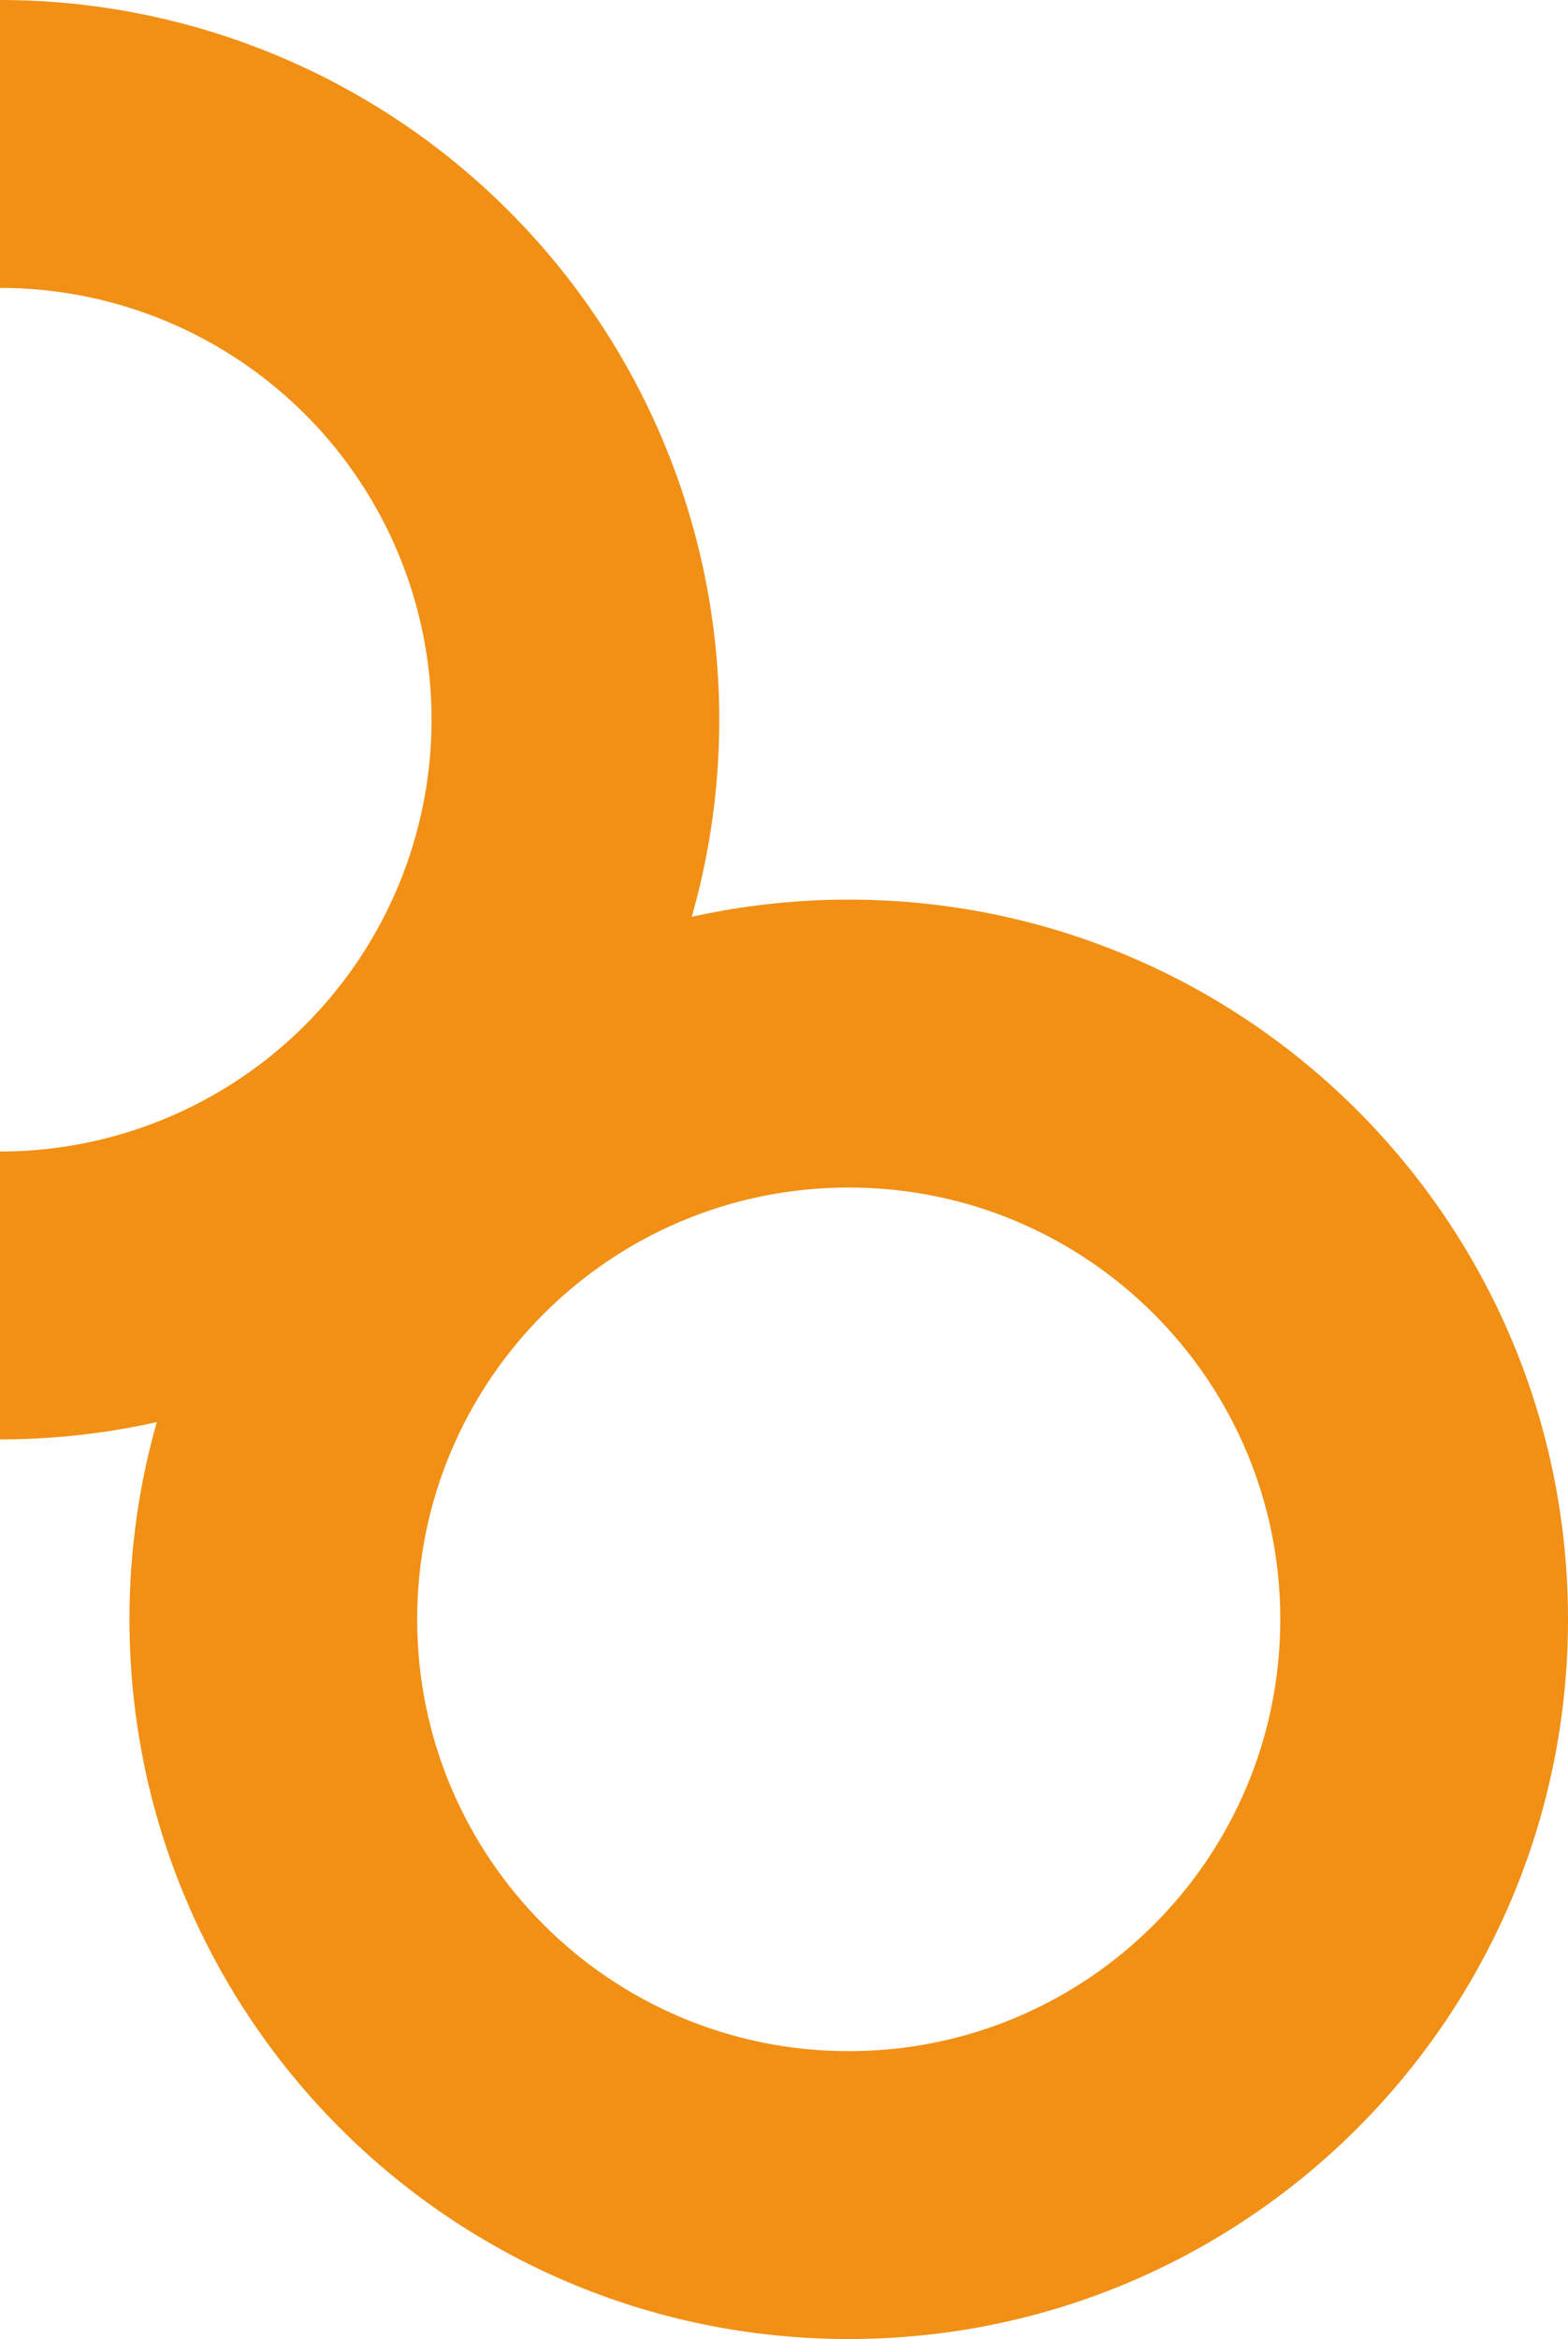
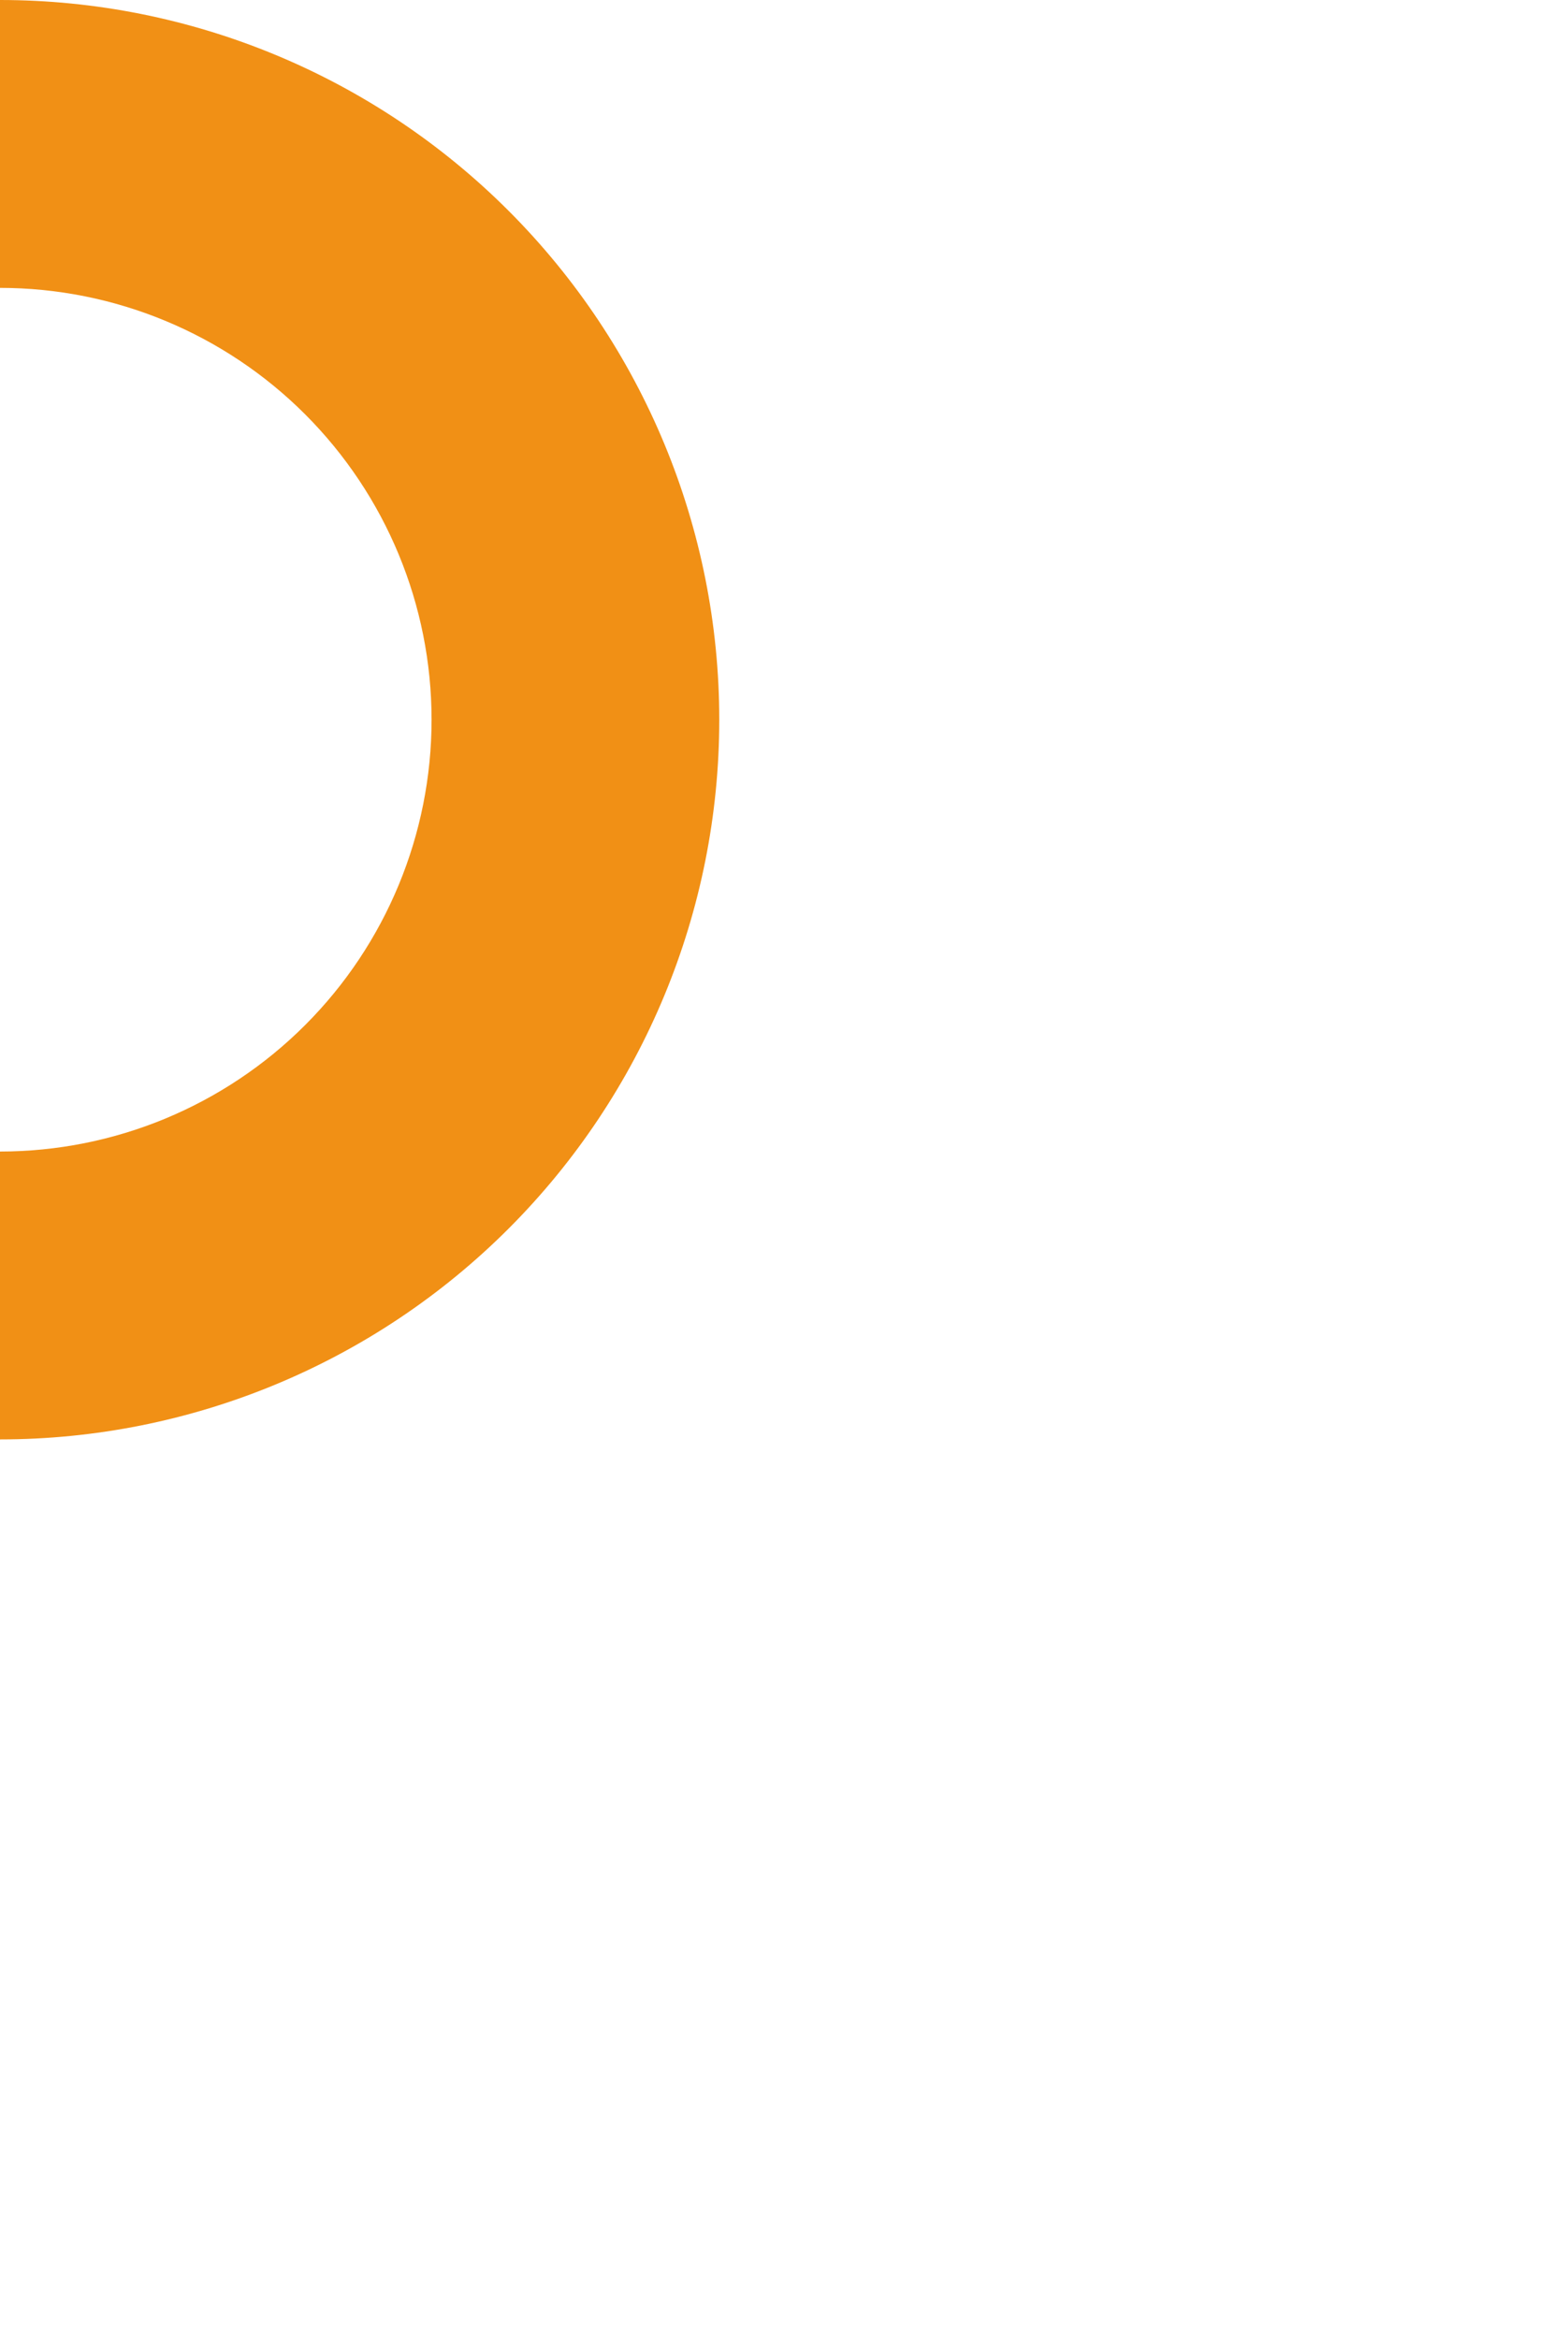
<svg xmlns="http://www.w3.org/2000/svg" width="436" height="650" viewBox="0 0 436 650" fill="none">
-   <path d="M36 450C36 560.457 125.543 650 236 650C346.457 650 436 560.457 436 450C436 339.543 346.457 250 236 250C125.543 250 36 339.543 36 450ZM356 450C356 516.274 302.274 570 236 570C169.726 570 116 516.274 116 450C116 383.726 169.726 330 236 330C302.274 330 356 383.726 356 450Z" fill="#F19015" />
  <path d="M1.11273e-05 400C53.043 400 103.914 378.929 141.421 341.421C178.929 303.914 200 253.043 200 200C200 146.957 178.929 96.086 141.421 58.579C103.914 21.071 53.043 -6.32535e-07 0 0L9.53989e-07 80C31.826 80 62.349 92.643 84.853 115.147C107.357 137.652 120 168.174 120 200C120 231.826 107.357 262.348 84.853 284.853C62.349 307.357 31.826 320 7.63034e-06 320L1.11273e-05 400Z" fill="#F19015" />
</svg>